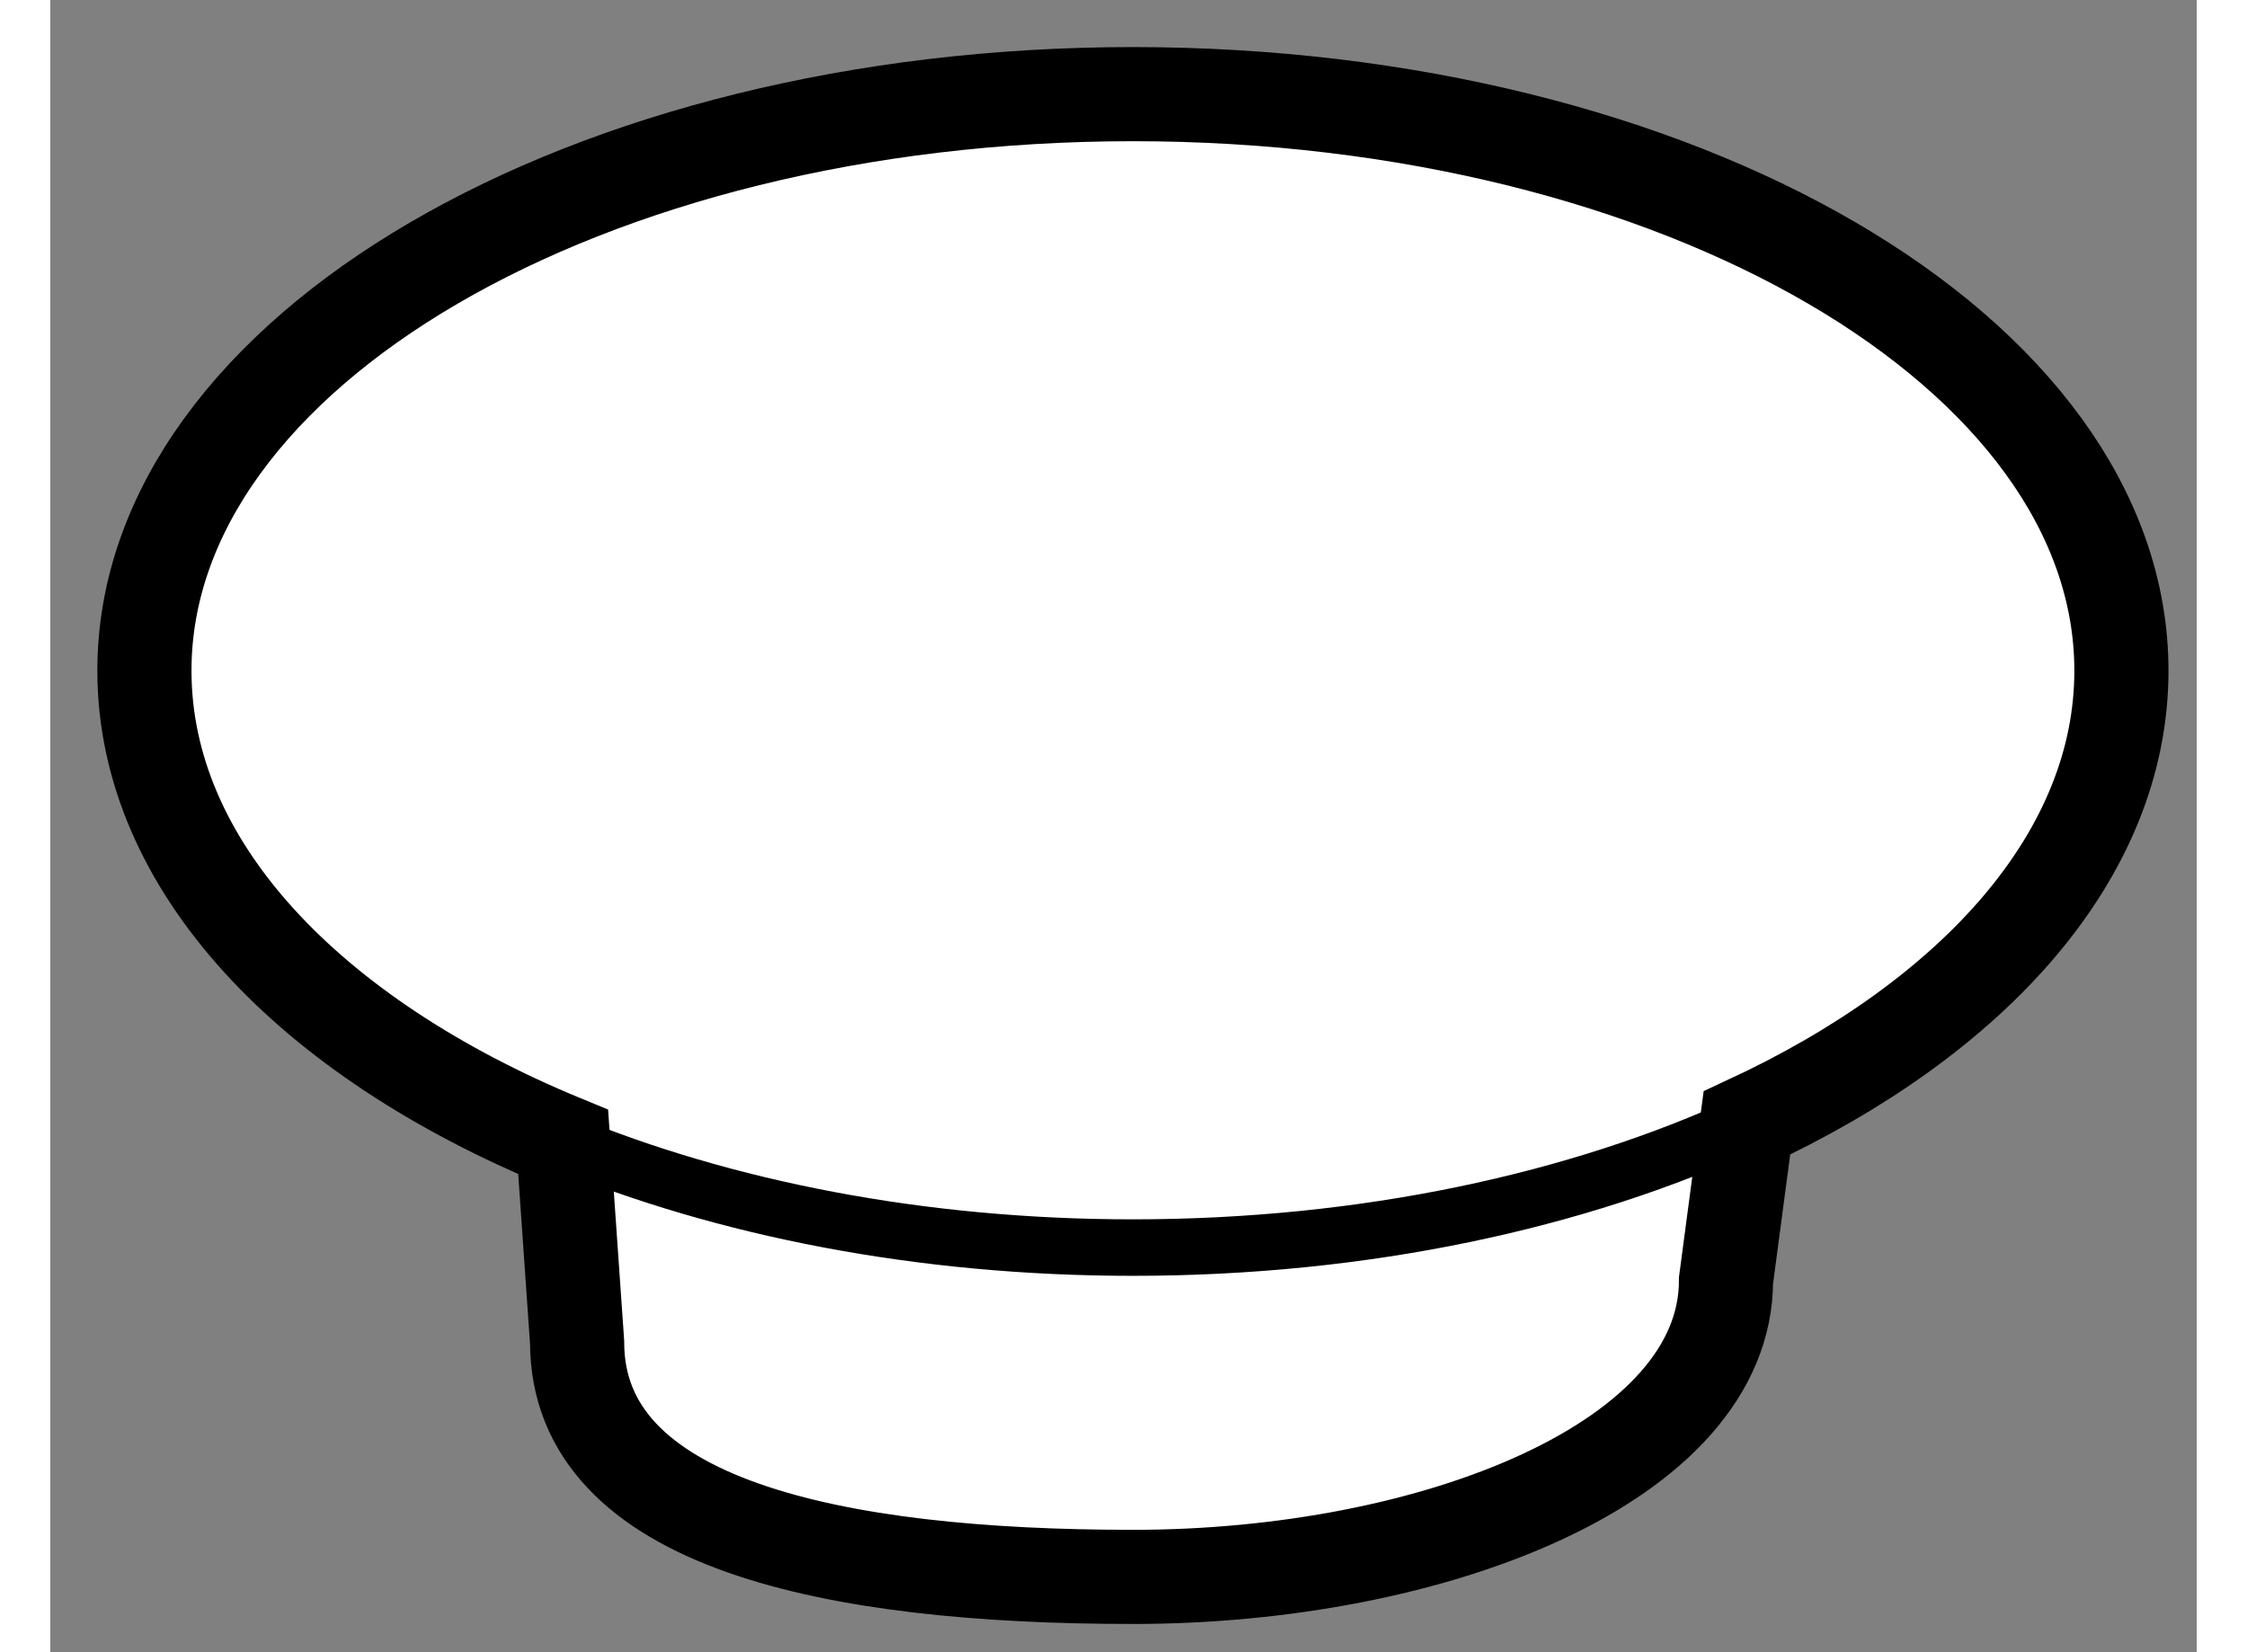
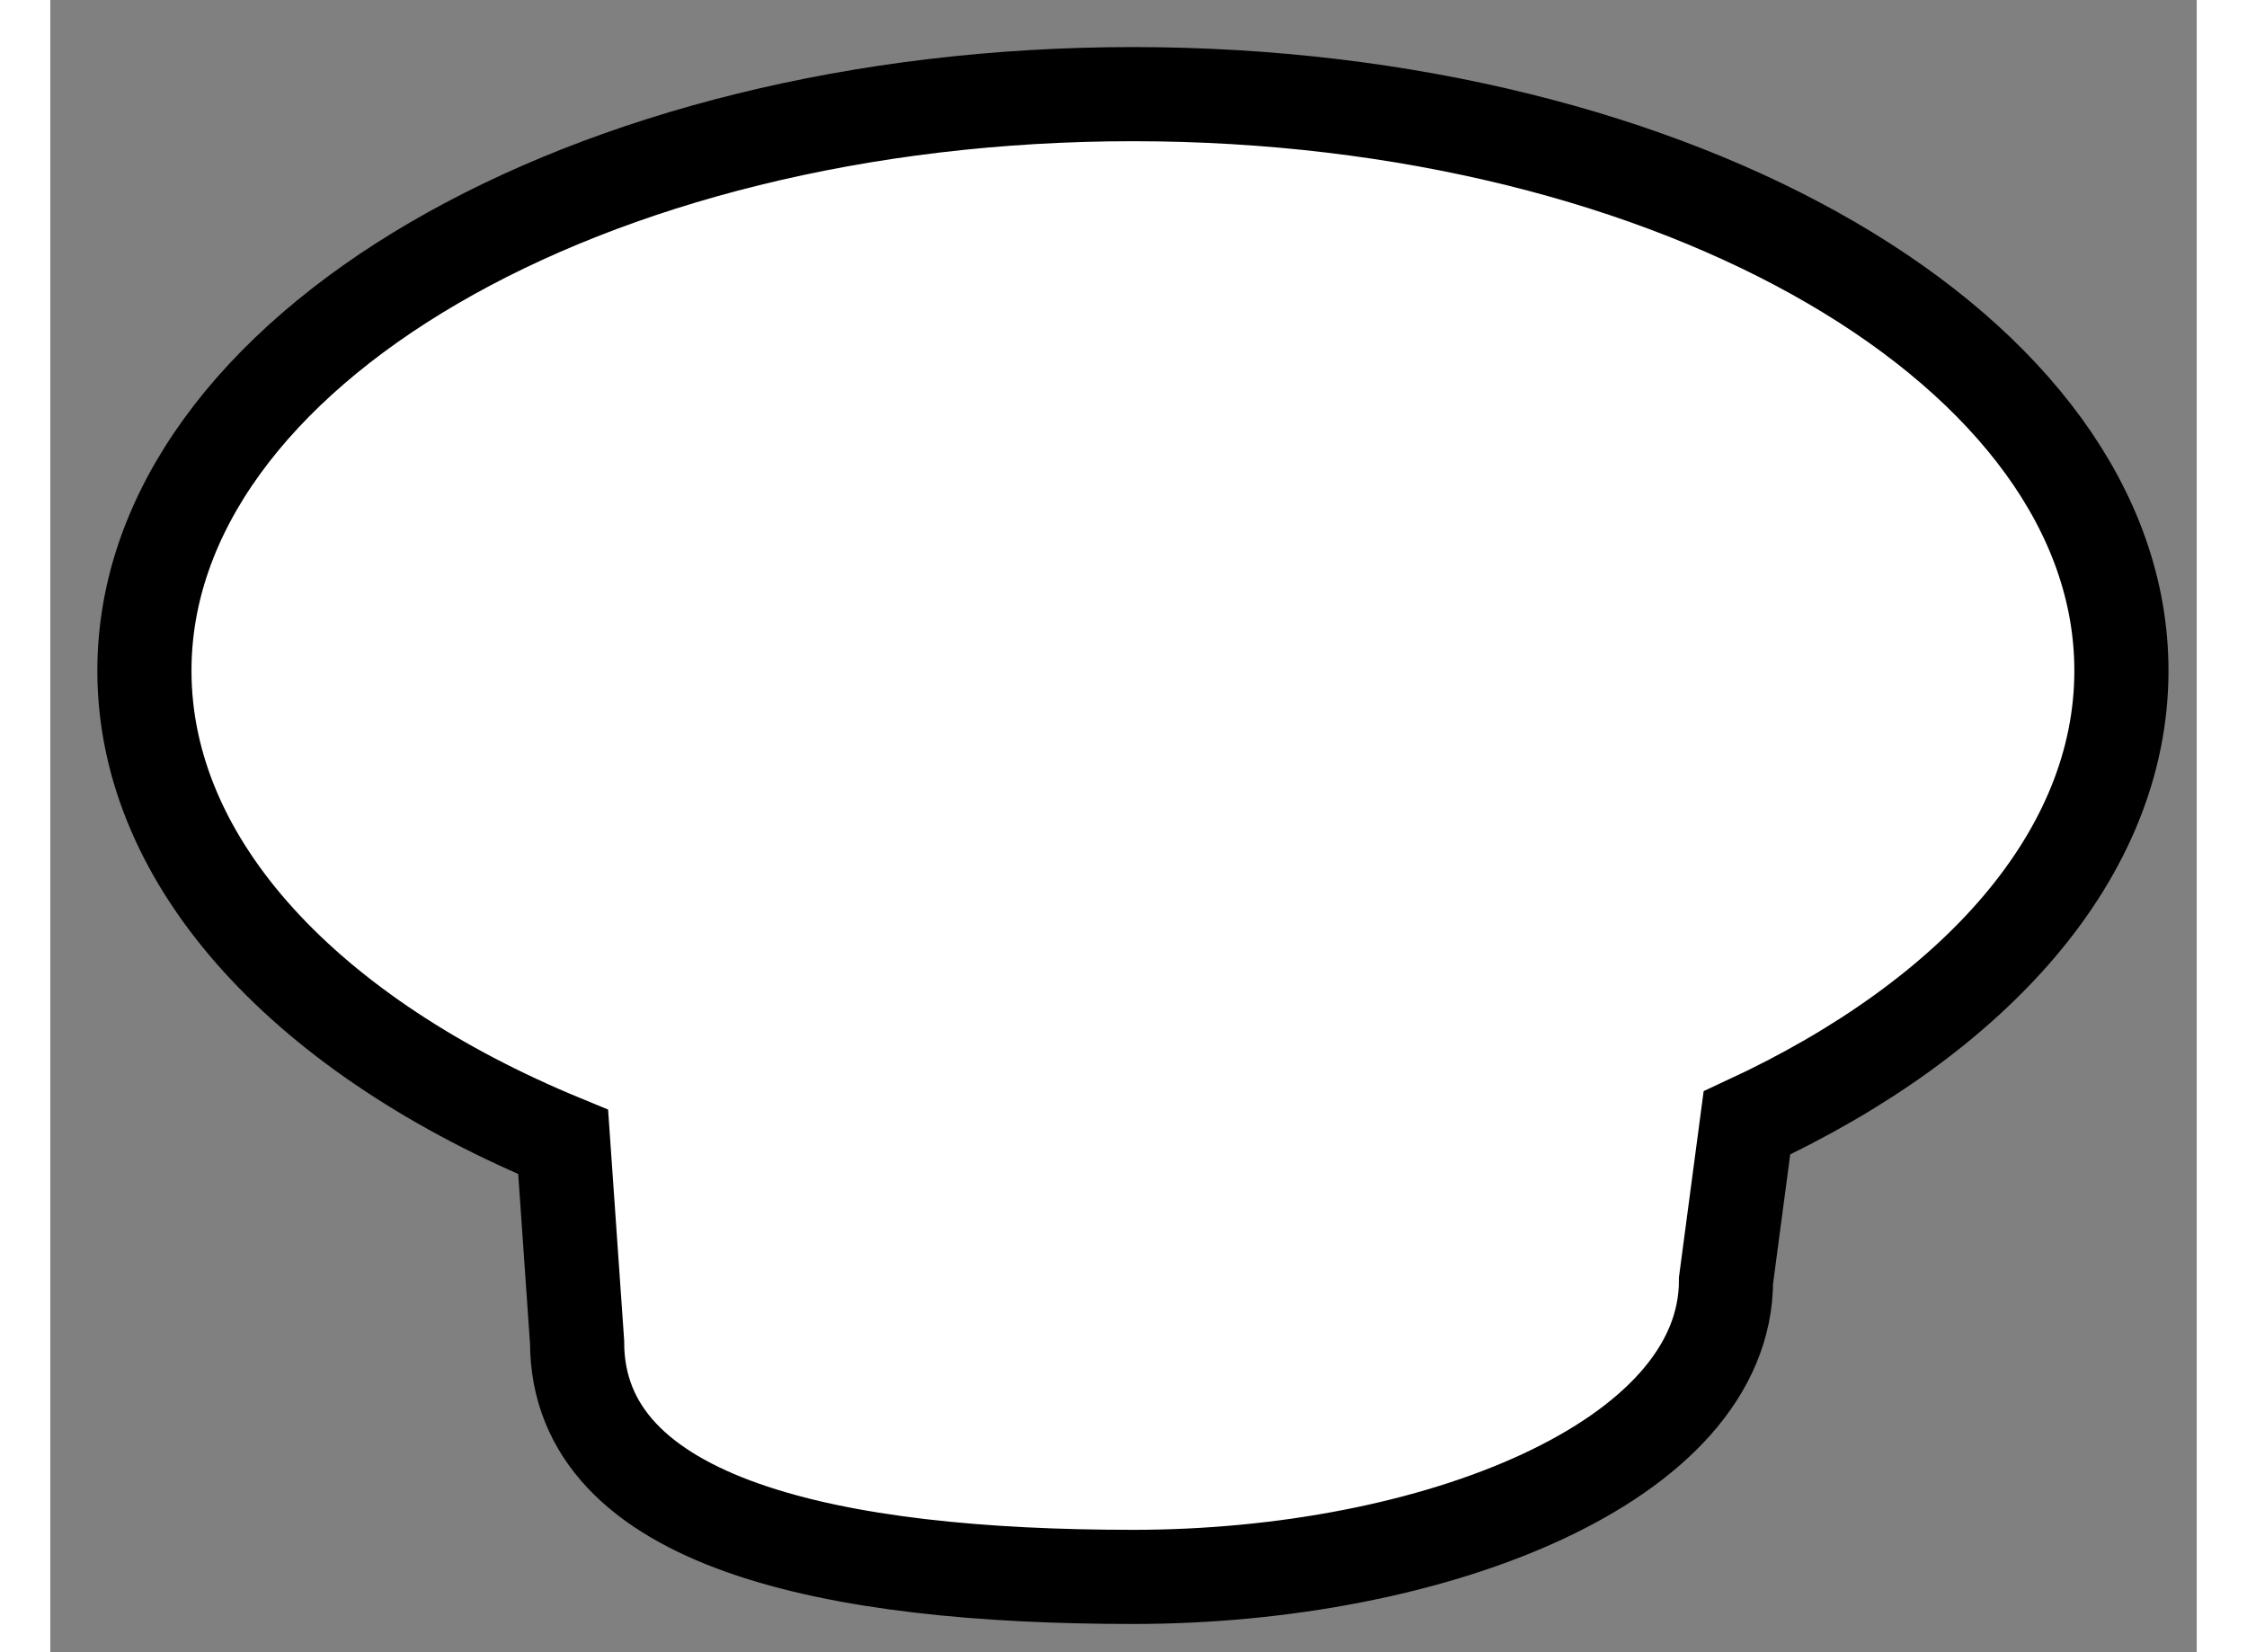
<svg xmlns="http://www.w3.org/2000/svg" version="1.1" x="0px" y="0px" width="244.8px" height="180px" viewBox="112.689 56.799 11.4 8.775" enable-background="new 0 0 244.8 180" xml:space="preserve">
  <rect x="112.689" y="56.799" width="11.4" height="8.775" fill="#808080" stroke="none" />
  <g>
    <path fill="#FFFFFF" stroke="#000000" stroke-width="0.5" d="M115.413,62.864c-1.347-0.555-2.224-1.468-2.224-2.503    c0-1.691,2.35-3.062,5.25-3.062c2.899,0,5.25,1.371,5.25,3.062c0,0.974-0.777,1.84-1.989,2.402l-0.111,0.836    c0,0.966-1.555,1.575-3.149,1.575s-2.953-0.28-2.953-1.247L115.413,62.864z" />
-     <path fill="none" stroke="#000000" stroke-width="0.3" d="M121.699,62.764c-0.896,0.413-2.028,0.661-3.261,0.661    c-1.127,0-2.171-0.208-3.026-0.561" />
  </g>
</svg>